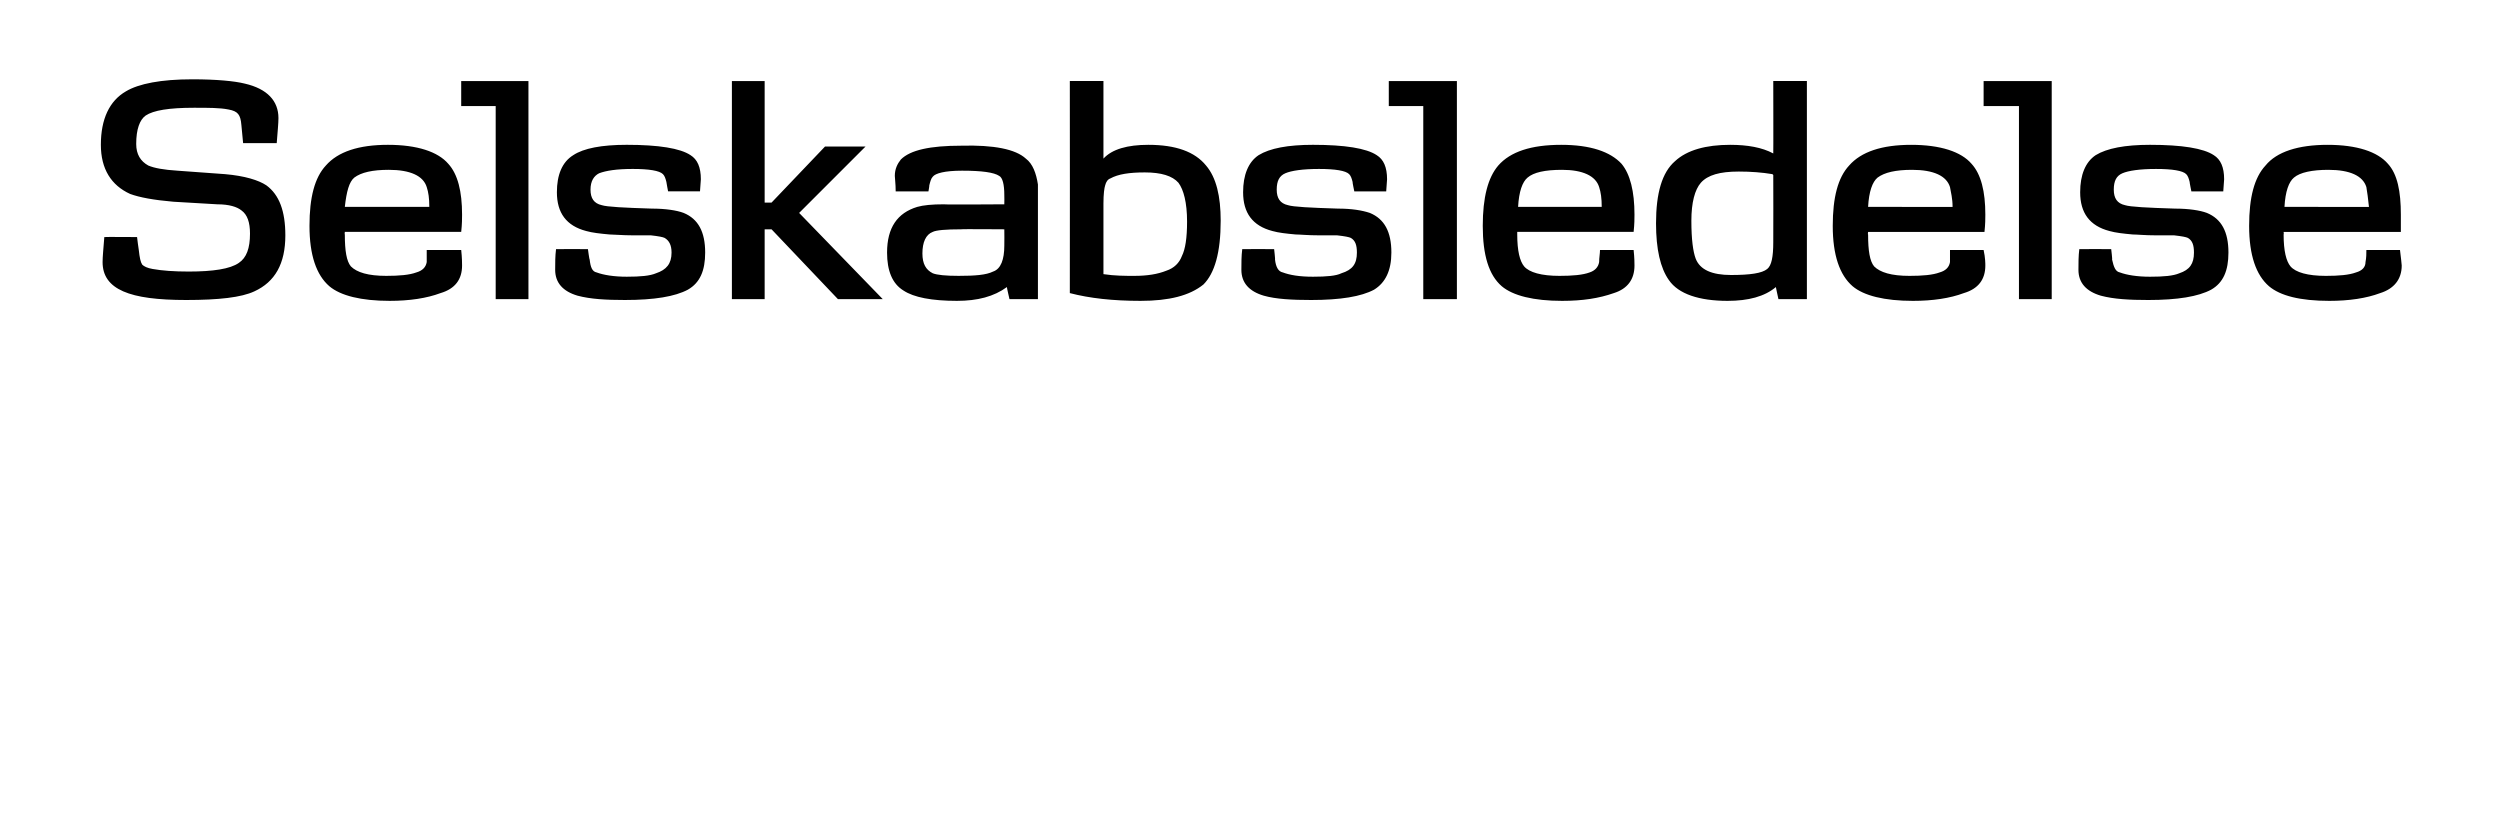
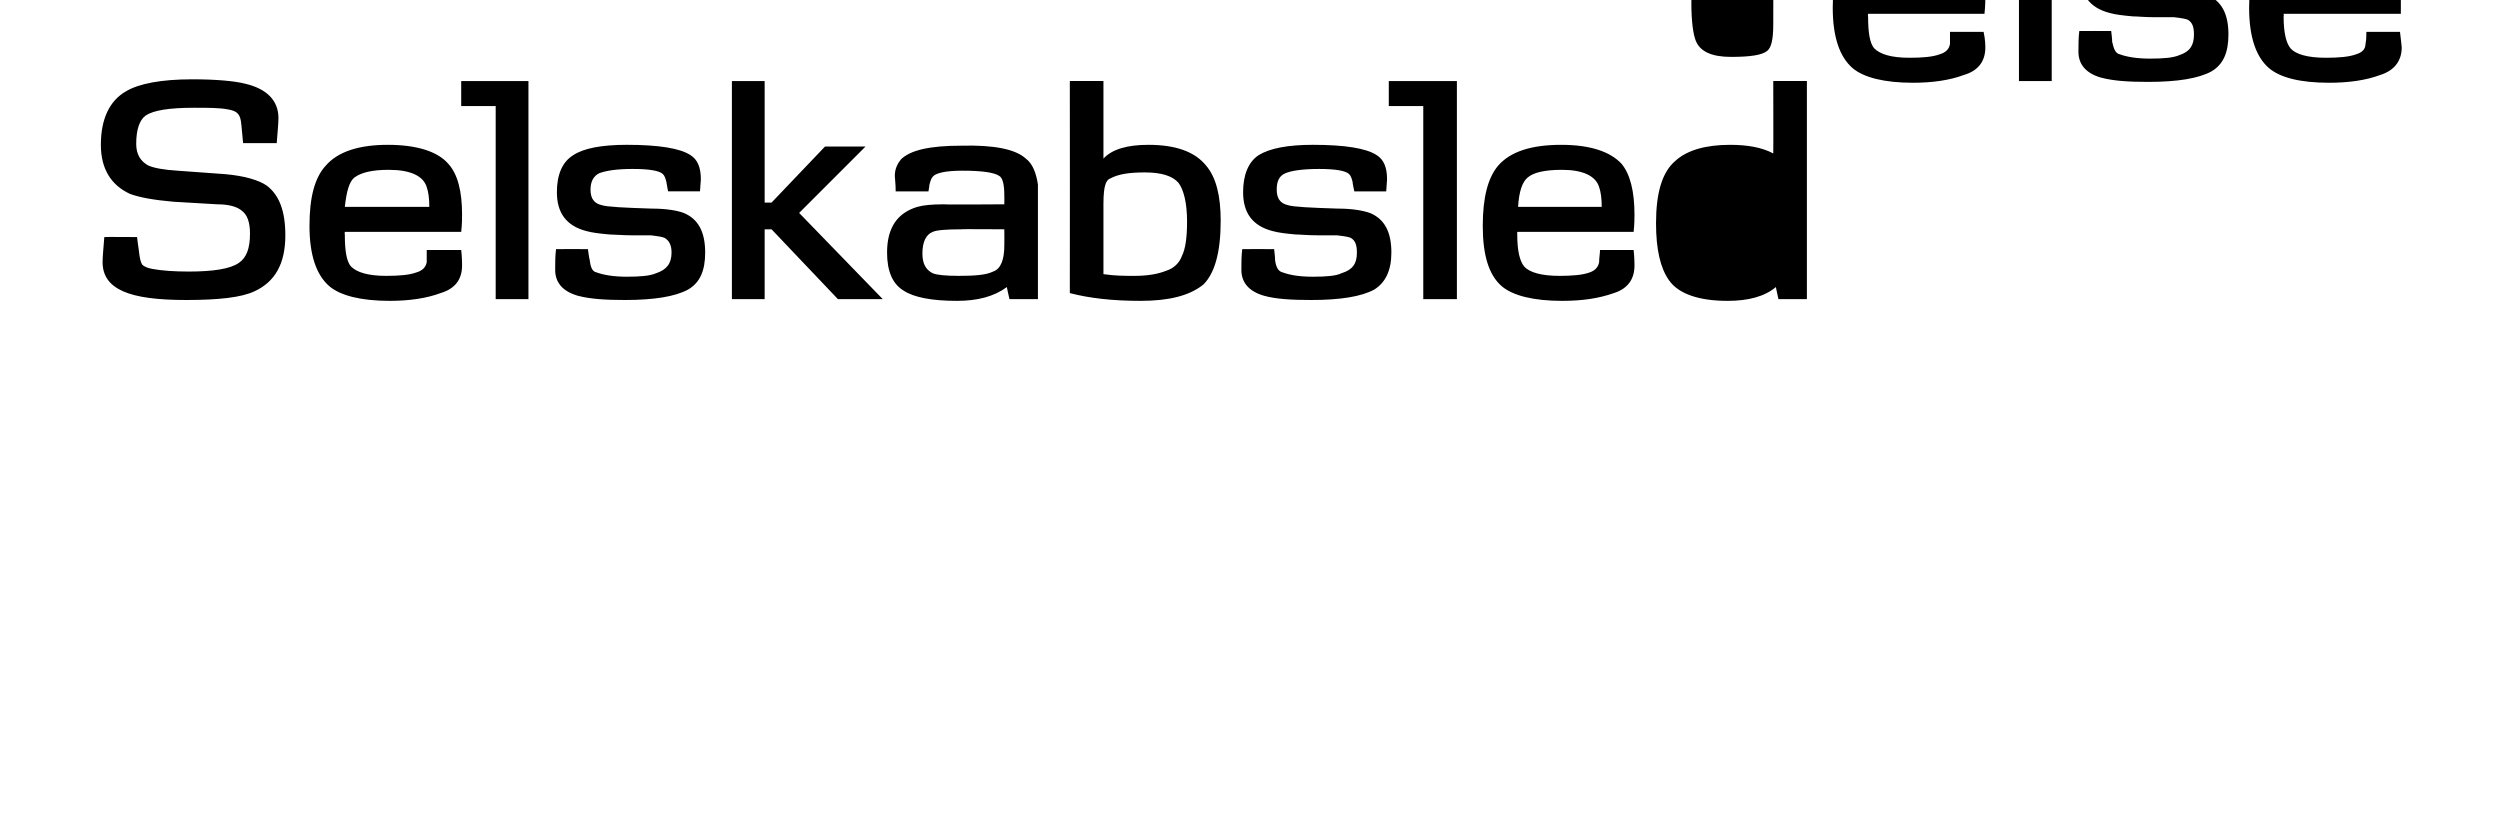
<svg xmlns="http://www.w3.org/2000/svg" height="96.8" viewBox="0 0 290 96.8" width="290">
-   <path d="m29.5 33.8c-1.5.7-4.1 1-7.9 1-3.3 0-5.7-.3-7.3-1s-2.4-1.8-2.4-3.4c0-.6.1-1.6.2-2.9-.01-.03 3.8 0 3.8 0s.18 1.49.2 1.5c.1.9.2 1.4.4 1.7.2.2.6.4 1.2.5 1.1.2 2.5.3 4.2.3 2.8 0 4.8-.3 5.8-1 .9-.6 1.3-1.7 1.3-3.4 0-1.3-.3-2.2-1-2.7-.5-.4-1.4-.7-2.8-.7 0 0-5.1-.3-5.1-.3-2.3-.2-3.9-.5-5-.9-2.2-1-3.4-2.9-3.4-5.7 0-3 1-5.1 2.9-6.2 1.5-.9 4.1-1.4 7.7-1.4 2.8 0 4.9.2 6.1.5 2.6.6 3.9 2 3.9 4 0 .6-.1 1.6-.2 2.9-.02.01-3.9 0-3.9 0s-.19-2.08-.2-2.1c-.1-1.2-.4-1.6-1.5-1.8-1-.2-2.3-.2-4-.2-2.9 0-4.7.3-5.6.9-.7.5-1.1 1.6-1.1 3.3 0 1.2.5 2 1.4 2.5.7.3 1.8.5 3.4.6 0 0 5.5.4 5.5.4 2.3.2 3.9.7 4.8 1.3 1.5 1.1 2.2 3 2.2 5.8 0 3.3-1.2 5.4-3.6 6.5zm24-6.9c-.01 0-13.5 0-13.5 0s-.04.31 0 .3c0 1.9.2 3.1.7 3.7.7.7 2 1.1 4.1 1.1 1.5 0 2.7-.1 3.5-.4.7-.2 1.1-.6 1.2-1.2 0-.5 0-1 0-1.4h4c.1.9.1 1.6.1 1.8 0 1.6-.8 2.7-2.5 3.2-1.6.6-3.6.9-5.9.9-3.3 0-5.7-.6-7-1.7-1.5-1.3-2.3-3.6-2.3-7 0-3.3.6-5.6 1.9-7 1.4-1.6 3.8-2.4 7.2-2.4s5.8.8 7 2.2c1.1 1.2 1.6 3.2 1.6 5.9 0 .4 0 1.1-.1 2zm-3.7-2.9c0-1-.1-1.7-.3-2.3-.4-1.3-1.9-2-4.4-2-1.9 0-3.2.3-4 .9-.6.5-.9 1.6-1.1 3.4zm11.5 10.7h-3.8v-22.4h-4v-2.9h7.8zm18.5-1.1c-1.5.8-3.9 1.2-7.3 1.2-2.2 0-4-.1-5.5-.5-1.7-.5-2.6-1.5-2.6-3 0-.8 0-1.6.1-2.4.02-.02 3.7 0 3.7 0s.16 1.23.2 1.2c.1.9.3 1.4.8 1.5.8.3 2 .5 3.5.5 1.6 0 2.7-.1 3.4-.4 1.2-.4 1.8-1.1 1.8-2.4 0-.9-.3-1.4-.8-1.7-.2-.1-.7-.2-1.6-.3-.3 0-1 0-2.1 0-1.2 0-2.2-.1-2.7-.1-1.1-.1-2-.2-2.7-.4-2.3-.6-3.4-2.1-3.4-4.5 0-2 .6-3.5 1.9-4.3 1.2-.8 3.3-1.2 6.2-1.2 3.7 0 6.2.4 7.4 1.2.8.5 1.2 1.4 1.2 2.8.01.02-.1 1.4-.1 1.4h-3.7s-.21-1.07-.2-1.1c-.1-.4-.2-.7-.4-.9-.4-.4-1.6-.6-3.5-.6s-3.1.2-3.9.5c-.6.3-1 .9-1 1.9s.4 1.6 1.3 1.8c.6.2 2.6.3 5.8.4 1.6 0 2.9.2 3.7.5 1.7.7 2.5 2.2 2.5 4.6 0 2.1-.6 3.5-2 4.3zm22.6 1.1h-5.2l-7.7-8.1h-.8v8.1h-3.8v-25.3h3.8v14.1h.8l6.2-6.5h4.7l-7.7 7.7zm18 0h-3.3s-.32-1.37-.3-1.4c-1.5 1.1-3.4 1.6-5.8 1.6-2.9 0-5-.4-6.2-1.2-1.3-.8-1.9-2.3-1.9-4.4 0-2.9 1.2-4.6 3.5-5.3.7-.2 1.7-.3 3.1-.3-.01.05 7 0 7 0s.02-1.09 0-1.1c0-1.2-.2-2-.6-2.2-.6-.4-2-.6-4.3-.6-2 0-3.1.3-3.4.7-.2.2-.3.6-.4 1 .02.05-.1.7-.1.7s-3.8-.01-3.8 0c0-.9-.1-1.5-.1-1.8 0-.8.3-1.4.7-1.9 1.1-1.1 3.4-1.6 7-1.6 3.8-.1 6.3.4 7.5 1.5.8.6 1.2 1.7 1.4 3v3.4c-.01.01 0 9.9 0 9.9zm-3.9-8.1s-5.04-.04-5 0c-1.8 0-2.9.1-3.3.3-.8.3-1.2 1.2-1.2 2.5 0 1.2.4 1.9 1.2 2.3.5.2 1.5.3 3 .3 1.9 0 3.2-.1 4-.5.9-.3 1.3-1.4 1.3-3 .02 0 0-1.9 0-1.9zm23.1 6.4c-1.6 1.3-4 1.9-7.3 1.9-3.2 0-5.9-.3-8.2-.9.02-.03 0-24.6 0-24.6h3.9v9c1-1.1 2.8-1.6 5.2-1.6 3.2 0 5.4.8 6.7 2.4 1.2 1.4 1.7 3.6 1.7 6.4 0 3.7-.7 6.1-2 7.4zm-2.9-11.8c-.7-.8-2-1.2-3.9-1.2-1.8 0-3.1.2-4 .7-.3.1-.5.4-.6.8-.1.3-.2 1-.2 2.1v8.2c1.3.2 2.5.2 3.6.2 1.5 0 2.7-.2 3.7-.6.9-.3 1.5-.9 1.8-1.7.4-.8.6-2.1.6-4 0-2.2-.4-3.7-1-4.5zm22.7 12.4c-1.5.8-3.9 1.2-7.3 1.2-2.2 0-4.1-.1-5.5-.5-1.7-.5-2.6-1.5-2.6-3 0-.8 0-1.6.1-2.4 0-.02 3.7 0 3.7 0s.14 1.23.1 1.2c.1.9.4 1.4.9 1.5.8.3 1.9.5 3.5.5s2.7-.1 3.3-.4c1.3-.4 1.8-1.1 1.8-2.4 0-.9-.2-1.4-.7-1.7-.2-.1-.7-.2-1.6-.3-.3 0-1 0-2.1 0-1.3 0-2.2-.1-2.7-.1-1.1-.1-2-.2-2.7-.4-2.3-.6-3.4-2.1-3.4-4.5 0-2 .6-3.5 1.8-4.3 1.3-.8 3.4-1.2 6.3-1.2 3.7 0 6.2.4 7.4 1.2.8.5 1.2 1.4 1.2 2.8-.01.02-.1 1.4-.1 1.4h-3.7s-.23-1.07-.2-1.1c-.1-.4-.2-.7-.4-.9-.4-.4-1.6-.6-3.5-.6s-3.2.2-3.9.5-1 .9-1 1.9.4 1.6 1.3 1.8c.6.2 2.6.3 5.8.4 1.6 0 2.8.2 3.7.5 1.7.7 2.5 2.2 2.5 4.6 0 2.1-.7 3.5-2 4.3zm9.6 1.1h-3.9v-22.4h-4v-2.9h7.9zm20.5-7.8h-13.5s0 .31 0 .3c0 1.9.3 3.1.8 3.7.6.7 2 1.1 4.1 1.1 1.5 0 2.7-.1 3.5-.4.6-.2 1-.6 1.1-1.2 0-.5.1-1 .1-1.4h3.9c.1.9.1 1.6.1 1.8 0 1.6-.8 2.7-2.4 3.2-1.7.6-3.6.9-6 .9-3.3 0-5.7-.6-7-1.7-1.5-1.3-2.2-3.6-2.2-7 0-3.3.6-5.6 1.8-7 1.4-1.6 3.8-2.4 7.3-2.4 3.4 0 5.7.8 7 2.2 1 1.2 1.5 3.2 1.5 5.9 0 .4 0 1.1-.1 2zm-3.7-2.9c0-1-.1-1.7-.3-2.3-.4-1.3-1.9-2-4.3-2-2 0-3.3.3-4 .9-.6.5-1 1.6-1.1 3.4zm23.8 10.7h-3.3s-.31-1.41-.3-1.4c-1.3 1.1-3.2 1.6-5.6 1.6-3.3 0-5.7-.8-6.8-2.4-1-1.4-1.5-3.6-1.5-6.6 0-3.5.7-5.9 2.2-7.2 1.4-1.3 3.6-1.9 6.4-1.9 2 0 3.7.3 5 1 .02.02 0-8.4 0-8.4h3.9zm-3.9-14.4s-.05-.05-.1-.1c-1.2-.2-2.5-.3-3.9-.3-2.2 0-3.6.4-4.4 1.3-.7.8-1.1 2.3-1.1 4.4 0 2.2.2 3.6.5 4.4.5 1.3 1.9 1.9 4.1 1.9s3.6-.2 4.2-.7c.5-.4.7-1.4.7-3.1.02-.02 0-7.8 0-7.8zm24.5 6.6c-.02 0-13.5 0-13.5 0s-.05.31 0 .3c0 1.9.2 3.1.7 3.7.7.7 2 1.1 4.1 1.1 1.5 0 2.7-.1 3.5-.4.7-.2 1.1-.6 1.2-1.2 0-.5 0-1 0-1.4h3.9c.2.9.2 1.6.2 1.8 0 1.6-.8 2.7-2.5 3.2-1.6.6-3.6.9-5.9.9-3.3 0-5.7-.6-7-1.7-1.5-1.3-2.3-3.6-2.3-7 0-3.3.6-5.6 1.9-7 1.4-1.6 3.8-2.4 7.2-2.4s5.8.8 7 2.2c1.1 1.2 1.6 3.2 1.6 5.9 0 .4 0 1.1-.1 2zm-3.7-2.9c0-1-.2-1.7-.3-2.3-.4-1.3-1.9-2-4.4-2-1.9 0-3.2.3-4 .9-.6.5-1 1.6-1.1 3.4zm11.5 10.7h-3.8v-22.4h-4.1v-2.9h7.9zm18.5-1.1c-1.5.8-3.9 1.2-7.3 1.2-2.2 0-4-.1-5.5-.5-1.7-.5-2.6-1.5-2.6-3 0-.8 0-1.6.1-2.4.01-.02 3.7 0 3.7 0s.15 1.23.1 1.2c.2.9.4 1.4.9 1.5.8.3 2 .5 3.5.5 1.6 0 2.7-.1 3.4-.4 1.2-.4 1.7-1.1 1.7-2.4 0-.9-.2-1.4-.7-1.7-.2-.1-.7-.2-1.6-.3-.3 0-1 0-2.1 0-1.3 0-2.2-.1-2.7-.1-1.1-.1-2-.2-2.7-.4-2.3-.6-3.4-2.1-3.4-4.5 0-2 .6-3.5 1.8-4.3 1.3-.8 3.4-1.2 6.3-1.2 3.7 0 6.2.4 7.4 1.2.8.5 1.2 1.4 1.2 2.8 0 .02-.1 1.4-.1 1.4h-3.7s-.22-1.07-.2-1.1c-.1-.4-.2-.7-.4-.9-.4-.4-1.6-.6-3.5-.6s-3.2.2-3.9.5-1 .9-1 1.9.4 1.6 1.3 1.8c.6.2 2.6.3 5.8.4 1.6 0 2.9.2 3.7.5 1.7.7 2.5 2.2 2.5 4.6 0 2.1-.6 3.5-2 4.3zm22-6.7c-.03 0-13.6 0-13.6 0s.04.31 0 .3c0 1.9.3 3.1.8 3.7.6.7 2 1.1 4.1 1.1 1.5 0 2.7-.1 3.5-.4.7-.2 1.1-.6 1.1-1.2.1-.5.1-1 .1-1.4h3.9c.1.9.2 1.6.2 1.8 0 1.6-.9 2.7-2.5 3.2-1.6.6-3.6.9-5.9.9-3.4 0-5.7-.6-7-1.7-1.5-1.3-2.3-3.6-2.3-7 0-3.3.6-5.6 1.9-7 1.3-1.6 3.8-2.4 7.2-2.4s5.8.8 7 2.2c1.1 1.2 1.5 3.2 1.5 5.9zm-3.7-2.9c-.1-1-.2-1.7-.3-2.3-.4-1.3-1.9-2-4.4-2-1.9 0-3.3.3-4 .9-.6.5-1 1.6-1.1 3.4z" />
+   <path d="m29.5 33.8c-1.5.7-4.1 1-7.9 1-3.3 0-5.7-.3-7.3-1s-2.4-1.8-2.4-3.4c0-.6.1-1.6.2-2.9-.01-.03 3.8 0 3.8 0s.18 1.49.2 1.5c.1.9.2 1.4.4 1.7.2.2.6.4 1.2.5 1.1.2 2.5.3 4.2.3 2.8 0 4.8-.3 5.8-1 .9-.6 1.3-1.7 1.3-3.4 0-1.3-.3-2.2-1-2.7-.5-.4-1.4-.7-2.8-.7 0 0-5.1-.3-5.1-.3-2.3-.2-3.9-.5-5-.9-2.2-1-3.4-2.9-3.4-5.7 0-3 1-5.1 2.9-6.2 1.5-.9 4.1-1.4 7.7-1.4 2.8 0 4.9.2 6.1.5 2.6.6 3.9 2 3.9 4 0 .6-.1 1.6-.2 2.9-.02.01-3.9 0-3.9 0s-.19-2.08-.2-2.1c-.1-1.2-.4-1.6-1.5-1.8-1-.2-2.3-.2-4-.2-2.9 0-4.7.3-5.6.9-.7.5-1.1 1.6-1.1 3.3 0 1.2.5 2 1.4 2.5.7.3 1.8.5 3.4.6 0 0 5.5.4 5.5.4 2.3.2 3.9.7 4.8 1.3 1.5 1.1 2.2 3 2.2 5.8 0 3.3-1.2 5.4-3.6 6.5zm24-6.9c-.01 0-13.5 0-13.5 0s-.04.31 0 .3c0 1.9.2 3.1.7 3.7.7.7 2 1.1 4.1 1.1 1.5 0 2.7-.1 3.5-.4.7-.2 1.1-.6 1.2-1.2 0-.5 0-1 0-1.4h4c.1.9.1 1.6.1 1.8 0 1.6-.8 2.7-2.5 3.2-1.6.6-3.6.9-5.9.9-3.3 0-5.7-.6-7-1.7-1.5-1.3-2.3-3.6-2.3-7 0-3.3.6-5.6 1.9-7 1.4-1.6 3.8-2.4 7.2-2.4s5.8.8 7 2.2c1.1 1.2 1.6 3.2 1.6 5.9 0 .4 0 1.1-.1 2zm-3.7-2.9c0-1-.1-1.7-.3-2.3-.4-1.3-1.9-2-4.4-2-1.9 0-3.2.3-4 .9-.6.5-.9 1.6-1.1 3.4zm11.5 10.7h-3.8v-22.4h-4v-2.9h7.8zm18.5-1.1c-1.5.8-3.9 1.2-7.3 1.2-2.2 0-4-.1-5.5-.5-1.7-.5-2.6-1.5-2.6-3 0-.8 0-1.6.1-2.4.02-.02 3.7 0 3.7 0s.16 1.23.2 1.2c.1.9.3 1.4.8 1.5.8.3 2 .5 3.5.5 1.6 0 2.7-.1 3.4-.4 1.2-.4 1.8-1.1 1.8-2.4 0-.9-.3-1.4-.8-1.7-.2-.1-.7-.2-1.6-.3-.3 0-1 0-2.1 0-1.2 0-2.2-.1-2.7-.1-1.1-.1-2-.2-2.7-.4-2.3-.6-3.4-2.1-3.4-4.5 0-2 .6-3.5 1.9-4.3 1.2-.8 3.3-1.2 6.2-1.2 3.7 0 6.2.4 7.4 1.2.8.5 1.2 1.4 1.2 2.8.01.02-.1 1.4-.1 1.4h-3.7s-.21-1.07-.2-1.1c-.1-.4-.2-.7-.4-.9-.4-.4-1.6-.6-3.5-.6s-3.1.2-3.9.5c-.6.3-1 .9-1 1.9s.4 1.6 1.3 1.8c.6.2 2.6.3 5.8.4 1.6 0 2.9.2 3.7.5 1.7.7 2.5 2.2 2.5 4.6 0 2.1-.6 3.5-2 4.3zm22.6 1.1h-5.2l-7.7-8.1h-.8v8.1h-3.8v-25.3h3.8v14.1h.8l6.2-6.5h4.7l-7.7 7.7zm18 0h-3.3s-.32-1.37-.3-1.4c-1.5 1.1-3.4 1.6-5.8 1.6-2.9 0-5-.4-6.2-1.2-1.3-.8-1.9-2.3-1.9-4.4 0-2.9 1.2-4.6 3.5-5.3.7-.2 1.7-.3 3.1-.3-.01.05 7 0 7 0s.02-1.09 0-1.1c0-1.2-.2-2-.6-2.2-.6-.4-2-.6-4.3-.6-2 0-3.1.3-3.4.7-.2.2-.3.6-.4 1 .02.05-.1.7-.1.7s-3.8-.01-3.8 0c0-.9-.1-1.5-.1-1.8 0-.8.3-1.4.7-1.9 1.1-1.1 3.4-1.6 7-1.6 3.8-.1 6.3.4 7.5 1.5.8.6 1.2 1.7 1.4 3v3.4c-.01.01 0 9.9 0 9.9zm-3.9-8.1s-5.04-.04-5 0c-1.8 0-2.9.1-3.3.3-.8.3-1.2 1.2-1.2 2.5 0 1.2.4 1.9 1.2 2.3.5.2 1.5.3 3 .3 1.9 0 3.2-.1 4-.5.9-.3 1.3-1.4 1.3-3 .02 0 0-1.9 0-1.9zm23.1 6.4c-1.6 1.3-4 1.9-7.3 1.9-3.2 0-5.9-.3-8.2-.9.02-.03 0-24.6 0-24.6h3.9v9c1-1.1 2.8-1.6 5.2-1.6 3.2 0 5.4.8 6.7 2.4 1.2 1.4 1.7 3.6 1.7 6.4 0 3.7-.7 6.1-2 7.4zm-2.9-11.8c-.7-.8-2-1.2-3.9-1.2-1.8 0-3.1.2-4 .7-.3.1-.5.4-.6.8-.1.3-.2 1-.2 2.1v8.2c1.3.2 2.5.2 3.6.2 1.5 0 2.7-.2 3.7-.6.9-.3 1.5-.9 1.8-1.7.4-.8.6-2.1.6-4 0-2.2-.4-3.7-1-4.5zm22.7 12.4c-1.5.8-3.9 1.2-7.3 1.2-2.2 0-4.1-.1-5.5-.5-1.7-.5-2.6-1.5-2.6-3 0-.8 0-1.6.1-2.4 0-.02 3.7 0 3.7 0s.14 1.23.1 1.2c.1.9.4 1.4.9 1.5.8.3 1.9.5 3.5.5s2.7-.1 3.3-.4c1.3-.4 1.8-1.1 1.8-2.4 0-.9-.2-1.4-.7-1.7-.2-.1-.7-.2-1.6-.3-.3 0-1 0-2.1 0-1.3 0-2.2-.1-2.7-.1-1.1-.1-2-.2-2.7-.4-2.3-.6-3.4-2.1-3.4-4.5 0-2 .6-3.5 1.8-4.3 1.3-.8 3.4-1.2 6.3-1.2 3.7 0 6.2.4 7.4 1.2.8.5 1.2 1.4 1.2 2.8-.01.02-.1 1.4-.1 1.4h-3.7s-.23-1.07-.2-1.1c-.1-.4-.2-.7-.4-.9-.4-.4-1.6-.6-3.5-.6s-3.2.2-3.9.5-1 .9-1 1.9.4 1.6 1.3 1.8c.6.2 2.6.3 5.8.4 1.6 0 2.8.2 3.7.5 1.7.7 2.5 2.2 2.5 4.6 0 2.1-.7 3.5-2 4.3zm9.6 1.1h-3.9v-22.4h-4v-2.9h7.9zm20.5-7.8h-13.5s0 .31 0 .3c0 1.9.3 3.1.8 3.7.6.7 2 1.1 4.1 1.1 1.5 0 2.7-.1 3.5-.4.6-.2 1-.6 1.1-1.2 0-.5.1-1 .1-1.4h3.9c.1.9.1 1.6.1 1.8 0 1.6-.8 2.7-2.4 3.2-1.7.6-3.6.9-6 .9-3.3 0-5.7-.6-7-1.7-1.5-1.3-2.2-3.6-2.2-7 0-3.3.6-5.6 1.8-7 1.4-1.6 3.8-2.4 7.3-2.4 3.4 0 5.7.8 7 2.2 1 1.2 1.5 3.2 1.5 5.9 0 .4 0 1.1-.1 2zm-3.7-2.9c0-1-.1-1.7-.3-2.3-.4-1.3-1.9-2-4.3-2-2 0-3.3.3-4 .9-.6.5-1 1.6-1.1 3.4zm23.8 10.7h-3.3s-.31-1.41-.3-1.4c-1.3 1.1-3.2 1.6-5.6 1.6-3.3 0-5.7-.8-6.8-2.4-1-1.4-1.5-3.6-1.5-6.6 0-3.5.7-5.9 2.2-7.2 1.4-1.3 3.6-1.9 6.4-1.9 2 0 3.7.3 5 1 .02.02 0-8.4 0-8.4h3.9m-3.9-14.4s-.05-.05-.1-.1c-1.2-.2-2.5-.3-3.9-.3-2.2 0-3.6.4-4.4 1.3-.7.8-1.1 2.3-1.1 4.4 0 2.2.2 3.6.5 4.4.5 1.3 1.9 1.9 4.1 1.9s3.6-.2 4.2-.7c.5-.4.7-1.4.7-3.1.02-.02 0-7.8 0-7.8zm24.5 6.6c-.02 0-13.5 0-13.5 0s-.05.31 0 .3c0 1.9.2 3.1.7 3.7.7.7 2 1.1 4.1 1.1 1.5 0 2.7-.1 3.5-.4.7-.2 1.1-.6 1.2-1.2 0-.5 0-1 0-1.4h3.9c.2.9.2 1.6.2 1.8 0 1.6-.8 2.7-2.5 3.2-1.6.6-3.6.9-5.9.9-3.3 0-5.7-.6-7-1.7-1.5-1.3-2.3-3.6-2.3-7 0-3.3.6-5.6 1.9-7 1.4-1.6 3.8-2.4 7.2-2.4s5.8.8 7 2.2c1.1 1.2 1.6 3.2 1.6 5.9 0 .4 0 1.1-.1 2zm-3.7-2.9c0-1-.2-1.7-.3-2.3-.4-1.3-1.9-2-4.4-2-1.9 0-3.2.3-4 .9-.6.5-1 1.6-1.1 3.4zm11.5 10.7h-3.8v-22.4h-4.1v-2.9h7.9zm18.5-1.1c-1.5.8-3.9 1.2-7.3 1.2-2.2 0-4-.1-5.5-.5-1.7-.5-2.6-1.5-2.6-3 0-.8 0-1.6.1-2.4.01-.02 3.7 0 3.7 0s.15 1.23.1 1.2c.2.9.4 1.4.9 1.5.8.3 2 .5 3.5.5 1.6 0 2.7-.1 3.4-.4 1.2-.4 1.7-1.1 1.7-2.4 0-.9-.2-1.4-.7-1.7-.2-.1-.7-.2-1.6-.3-.3 0-1 0-2.1 0-1.3 0-2.2-.1-2.7-.1-1.1-.1-2-.2-2.7-.4-2.3-.6-3.4-2.1-3.4-4.5 0-2 .6-3.5 1.8-4.3 1.3-.8 3.4-1.2 6.3-1.2 3.7 0 6.2.4 7.4 1.2.8.5 1.2 1.4 1.2 2.8 0 .02-.1 1.4-.1 1.4h-3.7s-.22-1.07-.2-1.1c-.1-.4-.2-.7-.4-.9-.4-.4-1.6-.6-3.5-.6s-3.2.2-3.9.5-1 .9-1 1.9.4 1.6 1.3 1.8c.6.2 2.6.3 5.8.4 1.6 0 2.9.2 3.7.5 1.7.7 2.5 2.2 2.5 4.6 0 2.1-.6 3.5-2 4.3zm22-6.7c-.03 0-13.6 0-13.6 0s.04.31 0 .3c0 1.9.3 3.1.8 3.7.6.7 2 1.1 4.1 1.1 1.5 0 2.7-.1 3.5-.4.7-.2 1.1-.6 1.1-1.2.1-.5.1-1 .1-1.4h3.9c.1.9.2 1.6.2 1.8 0 1.6-.9 2.7-2.5 3.2-1.6.6-3.6.9-5.9.9-3.4 0-5.7-.6-7-1.7-1.5-1.3-2.3-3.6-2.3-7 0-3.3.6-5.6 1.9-7 1.3-1.6 3.8-2.4 7.2-2.4s5.8.8 7 2.2c1.1 1.2 1.5 3.2 1.5 5.9zm-3.7-2.9c-.1-1-.2-1.7-.3-2.3-.4-1.3-1.9-2-4.4-2-1.9 0-3.3.3-4 .9-.6.5-1 1.6-1.1 3.4z" />
</svg>